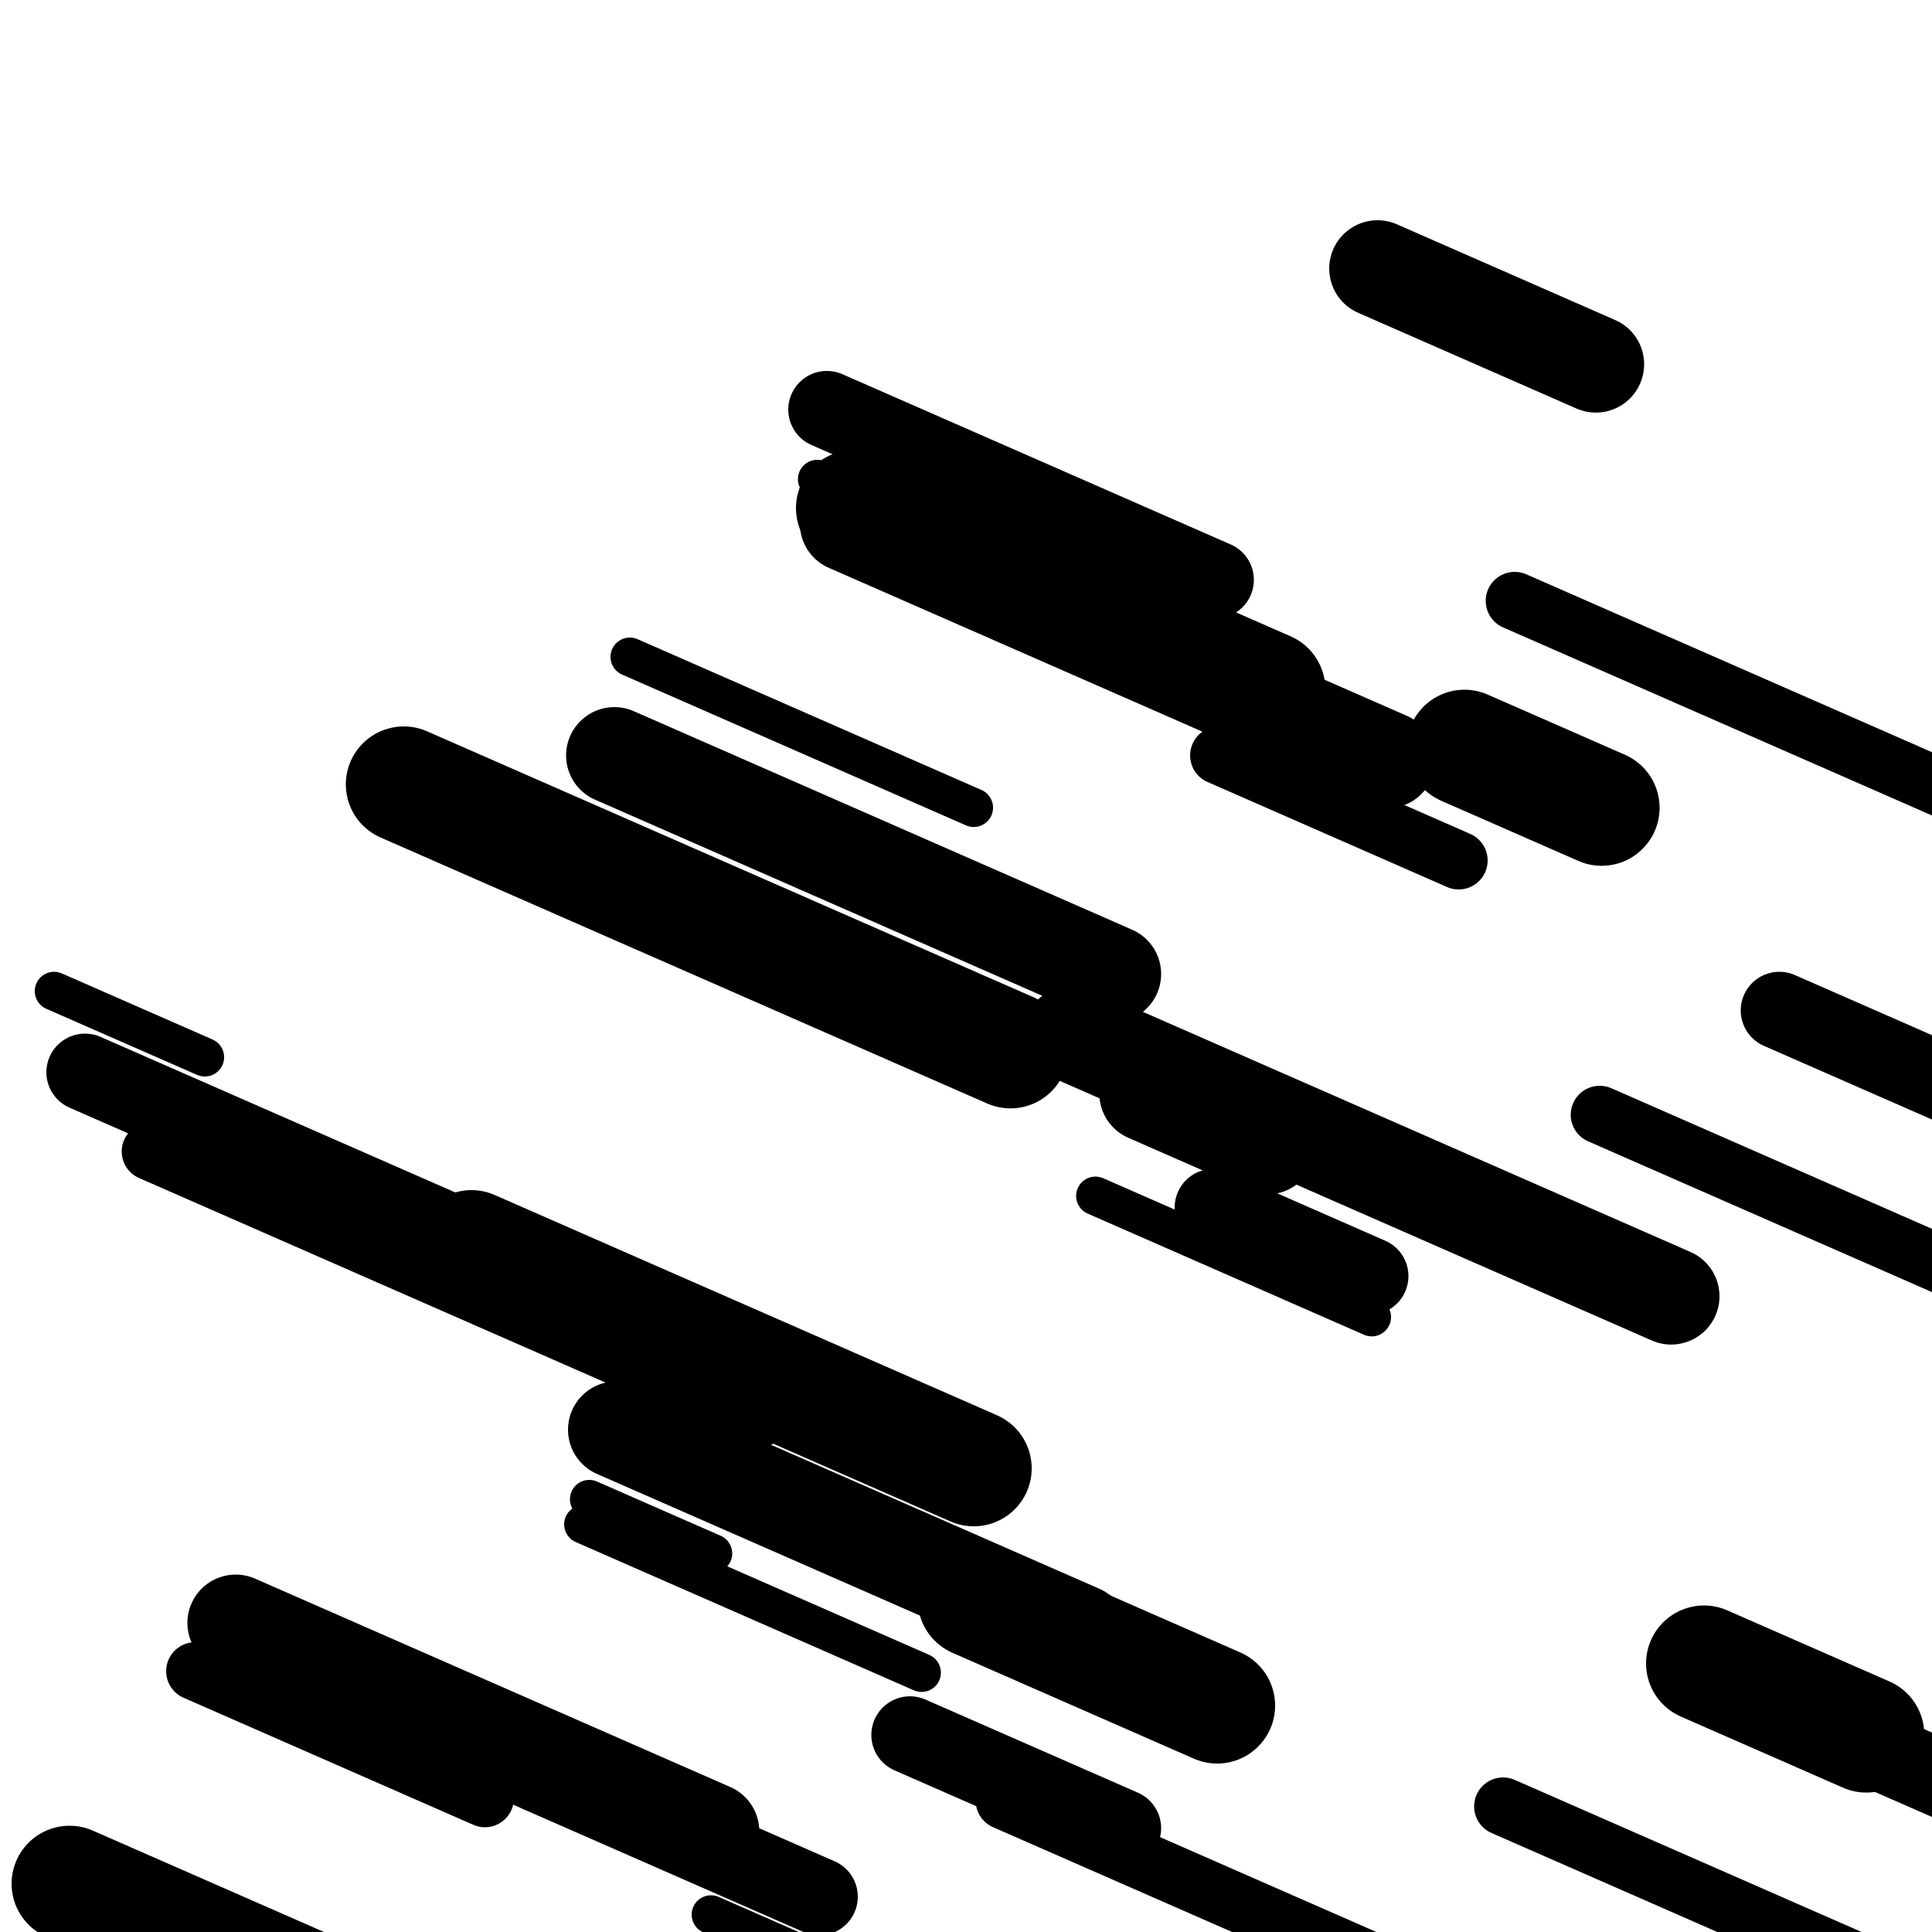
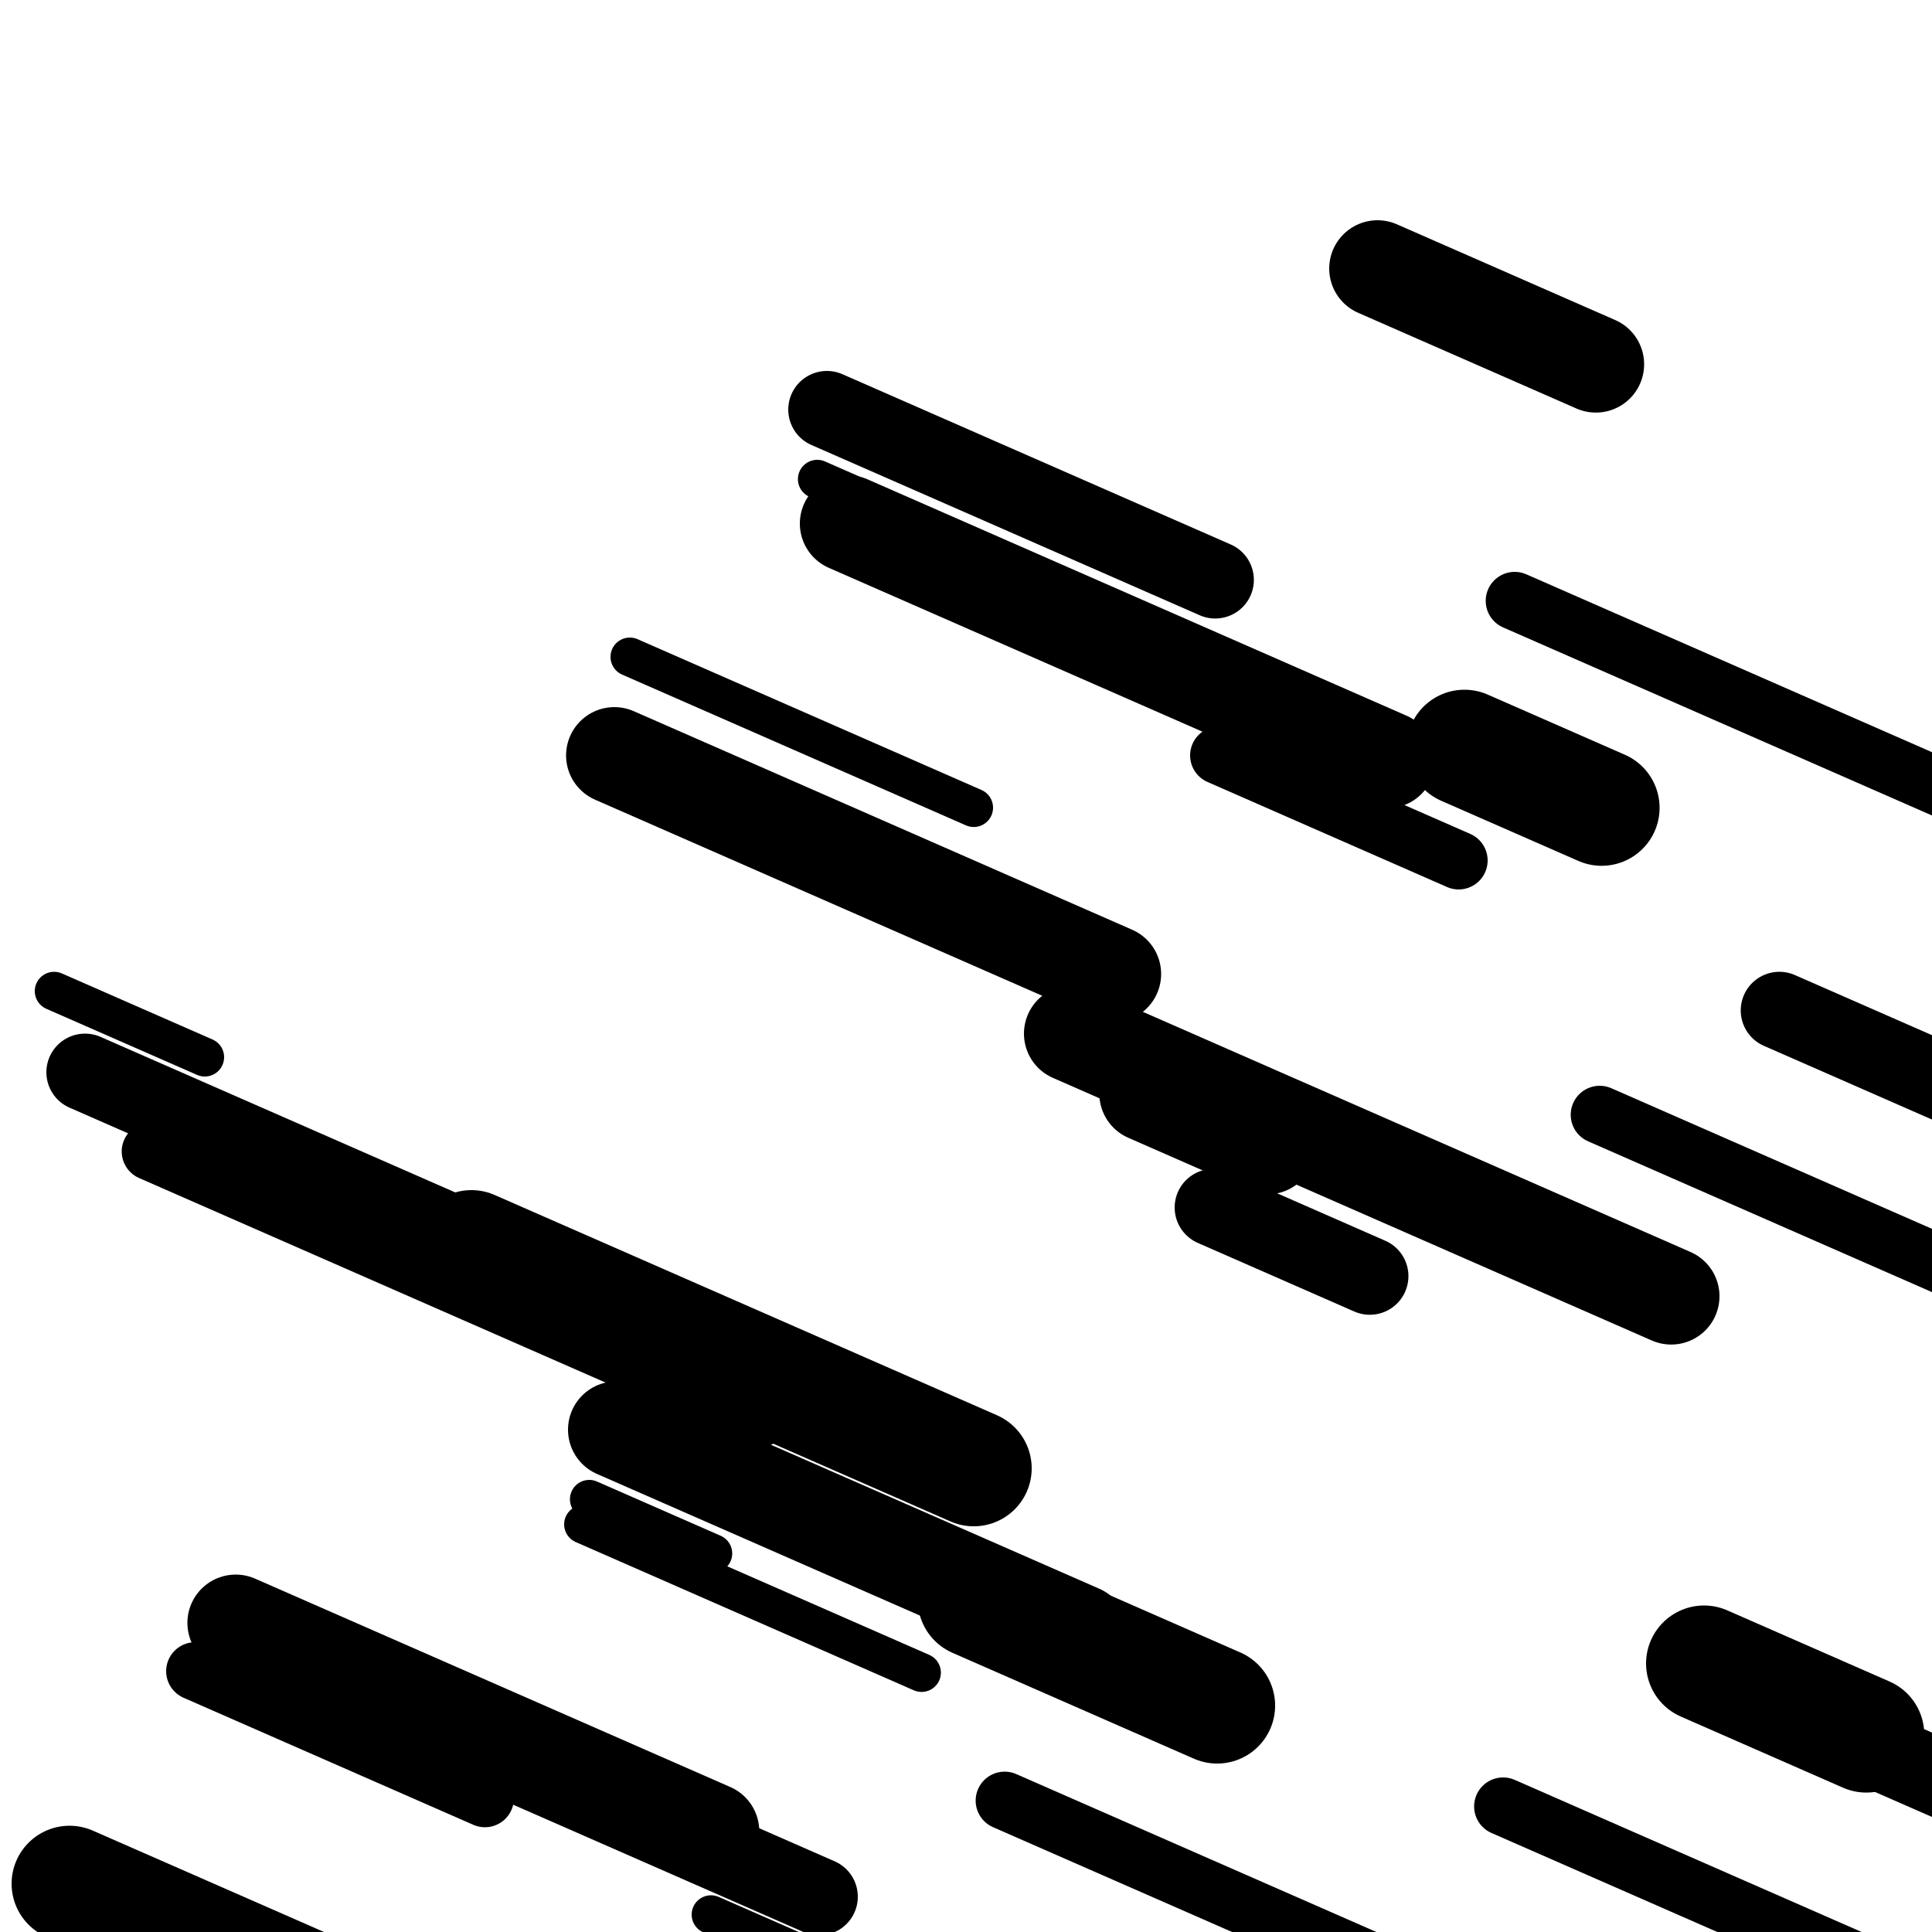
<svg xmlns="http://www.w3.org/2000/svg" viewBox="0 0 1000 1000" height="1000" width="1000">
  <rect x="0" y="0" width="1000" height="1000" fill="#ffffff" />
  <line opacity="0.8" x1="368" y1="991" x2="538" y2="1065.547" stroke="hsl(23, 20%, 70%)" stroke-width="20" stroke-linecap="round" />
  <line opacity="0.8" x1="302" y1="789" x2="477" y2="865.74" stroke="hsl(343, 20%, 50%)" stroke-width="20" stroke-linecap="round" />
  <line opacity="0.8" x1="305" y1="776" x2="369" y2="804.065" stroke="hsl(343, 20%, 50%)" stroke-width="20" stroke-linecap="round" />
  <line opacity="0.8" x1="326" y1="340" x2="504" y2="418.055" stroke="hsl(193, 20%, 30%)" stroke-width="20" stroke-linecap="round" />
  <line opacity="0.8" x1="28" y1="513" x2="106" y2="547.204" stroke="hsl(3, 20%, 60%)" stroke-width="20" stroke-linecap="round" />
-   <line opacity="0.8" x1="567" y1="619" x2="710" y2="681.707" stroke="hsl(23, 20%, 70%)" stroke-width="20" stroke-linecap="round" />
  <line opacity="0.8" x1="423" y1="248" x2="690" y2="365.083" stroke="hsl(193, 20%, 30%)" stroke-width="20" stroke-linecap="round" />
  <line opacity="0.8" x1="828" y1="577" x2="1103" y2="697.591" stroke="hsl(343, 20%, 50%)" stroke-width="30" stroke-linecap="round" />
  <line opacity="0.8" x1="520" y1="932" x2="853" y2="1078.025" stroke="hsl(193, 20%, 30%)" stroke-width="30" stroke-linecap="round" />
  <line opacity="0.8" x1="784" y1="311" x2="1124" y2="460.094" stroke="hsl(193, 20%, 30%)" stroke-width="30" stroke-linecap="round" />
  <line opacity="0.8" x1="101" y1="865" x2="251" y2="930.777" stroke="hsl(343, 20%, 50%)" stroke-width="30" stroke-linecap="round" />
  <line opacity="0.8" x1="778" y1="935" x2="1054" y2="1056.029" stroke="hsl(343, 20%, 50%)" stroke-width="30" stroke-linecap="round" />
  <line opacity="0.8" x1="78" y1="596" x2="393" y2="734.131" stroke="hsl(173, 20%, 20%)" stroke-width="30" stroke-linecap="round" />
  <line opacity="0.8" x1="631" y1="391" x2="755" y2="445.376" stroke="hsl(193, 20%, 30%)" stroke-width="30" stroke-linecap="round" />
  <line opacity="0.8" x1="921" y1="523" x2="1231" y2="658.939" stroke="hsl(173, 20%, 20%)" stroke-width="40" stroke-linecap="round" />
  <line opacity="0.8" x1="428" y1="212" x2="629" y2="300.141" stroke="hsl(23, 20%, 70%)" stroke-width="40" stroke-linecap="round" />
  <line opacity="0.8" x1="44" y1="555" x2="246" y2="643.58" stroke="hsl(173, 20%, 20%)" stroke-width="40" stroke-linecap="round" />
-   <line opacity="0.8" x1="471" y1="898" x2="581" y2="946.236" stroke="hsl(23, 20%, 70%)" stroke-width="40" stroke-linecap="round" />
  <line opacity="0.8" x1="192" y1="880" x2="424" y2="981.735" stroke="hsl(343, 20%, 50%)" stroke-width="40" stroke-linecap="round" />
  <line opacity="0.8" x1="880" y1="866" x2="1191" y2="1002.377" stroke="hsl(173, 20%, 20%)" stroke-width="40" stroke-linecap="round" />
  <line opacity="0.8" x1="628" y1="625" x2="709" y2="660.52" stroke="hsl(23, 20%, 70%)" stroke-width="40" stroke-linecap="round" />
  <line opacity="0.8" x1="122" y1="840" x2="368" y2="947.874" stroke="hsl(3, 20%, 60%)" stroke-width="50" stroke-linecap="round" />
  <line opacity="0.8" x1="713" y1="139" x2="826" y2="188.552" stroke="hsl(23, 20%, 70%)" stroke-width="50" stroke-linecap="round" />
  <line opacity="0.8" x1="318" y1="391" x2="576" y2="504.136" stroke="hsl(193, 20%, 30%)" stroke-width="50" stroke-linecap="round" />
  <line opacity="0.8" x1="319" y1="740" x2="559" y2="845.243" stroke="hsl(23, 20%, 70%)" stroke-width="50" stroke-linecap="round" />
  <line opacity="0.8" x1="594" y1="566" x2="656" y2="593.188" stroke="hsl(343, 20%, 50%)" stroke-width="50" stroke-linecap="round" />
  <line opacity="0.8" x1="555" y1="535" x2="865" y2="670.939" stroke="hsl(23, 20%, 70%)" stroke-width="50" stroke-linecap="round" />
  <line opacity="0.8" x1="439" y1="271" x2="718" y2="393.345" stroke="hsl(23, 20%, 70%)" stroke-width="50" stroke-linecap="round" />
-   <line opacity="0.8" x1="442" y1="263" x2="656" y2="356.842" stroke="hsl(343, 20%, 50%)" stroke-width="60" stroke-linecap="round" />
-   <line opacity="0.8" x1="209" y1="406" x2="523" y2="543.693" stroke="hsl(193, 20%, 30%)" stroke-width="60" stroke-linecap="round" />
  <line opacity="0.8" x1="244" y1="646" x2="504" y2="760.013" stroke="hsl(343, 20%, 50%)" stroke-width="60" stroke-linecap="round" />
  <line opacity="0.8" x1="505" y1="828" x2="630" y2="882.814" stroke="hsl(23, 20%, 70%)" stroke-width="60" stroke-linecap="round" />
  <line opacity="0.8" x1="758" y1="387" x2="829" y2="418.134" stroke="hsl(193, 20%, 30%)" stroke-width="60" stroke-linecap="round" />
  <line opacity="0.8" x1="36" y1="975" x2="259" y2="1072.788" stroke="hsl(343, 20%, 50%)" stroke-width="60" stroke-linecap="round" />
  <line opacity="0.8" x1="882" y1="861" x2="966" y2="897.835" stroke="hsl(3, 20%, 60%)" stroke-width="60" stroke-linecap="round" />
</svg>